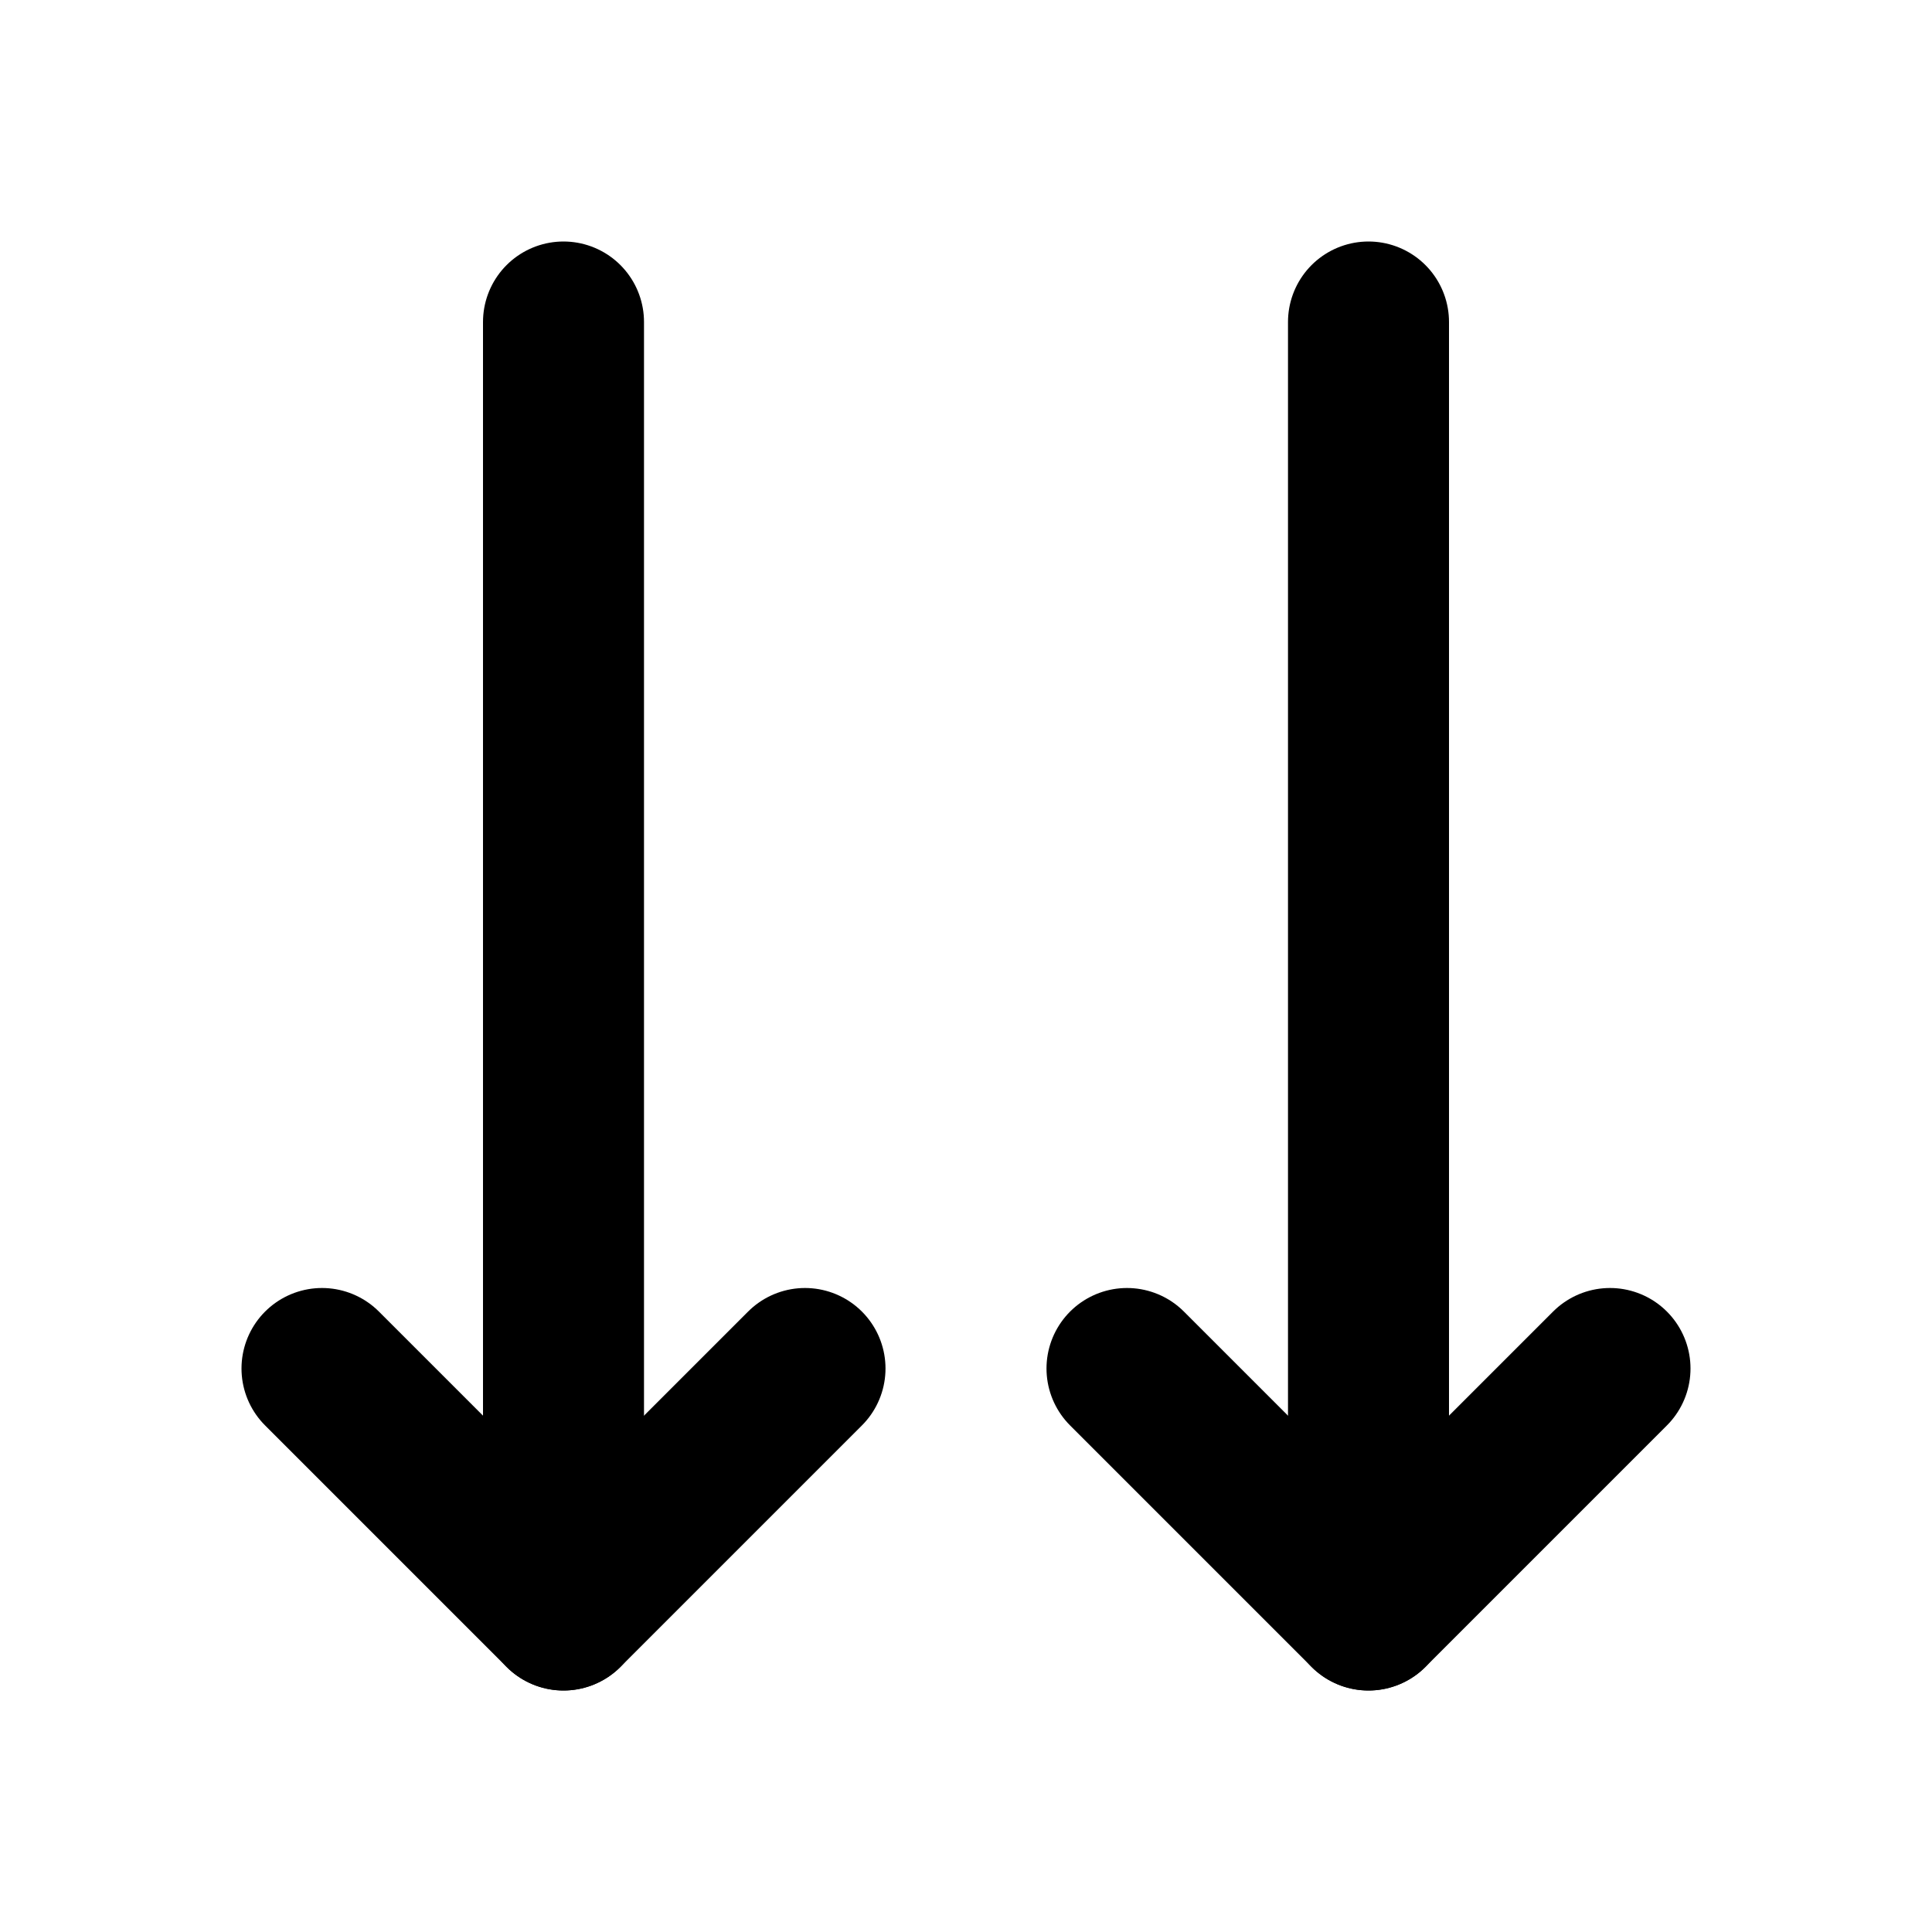
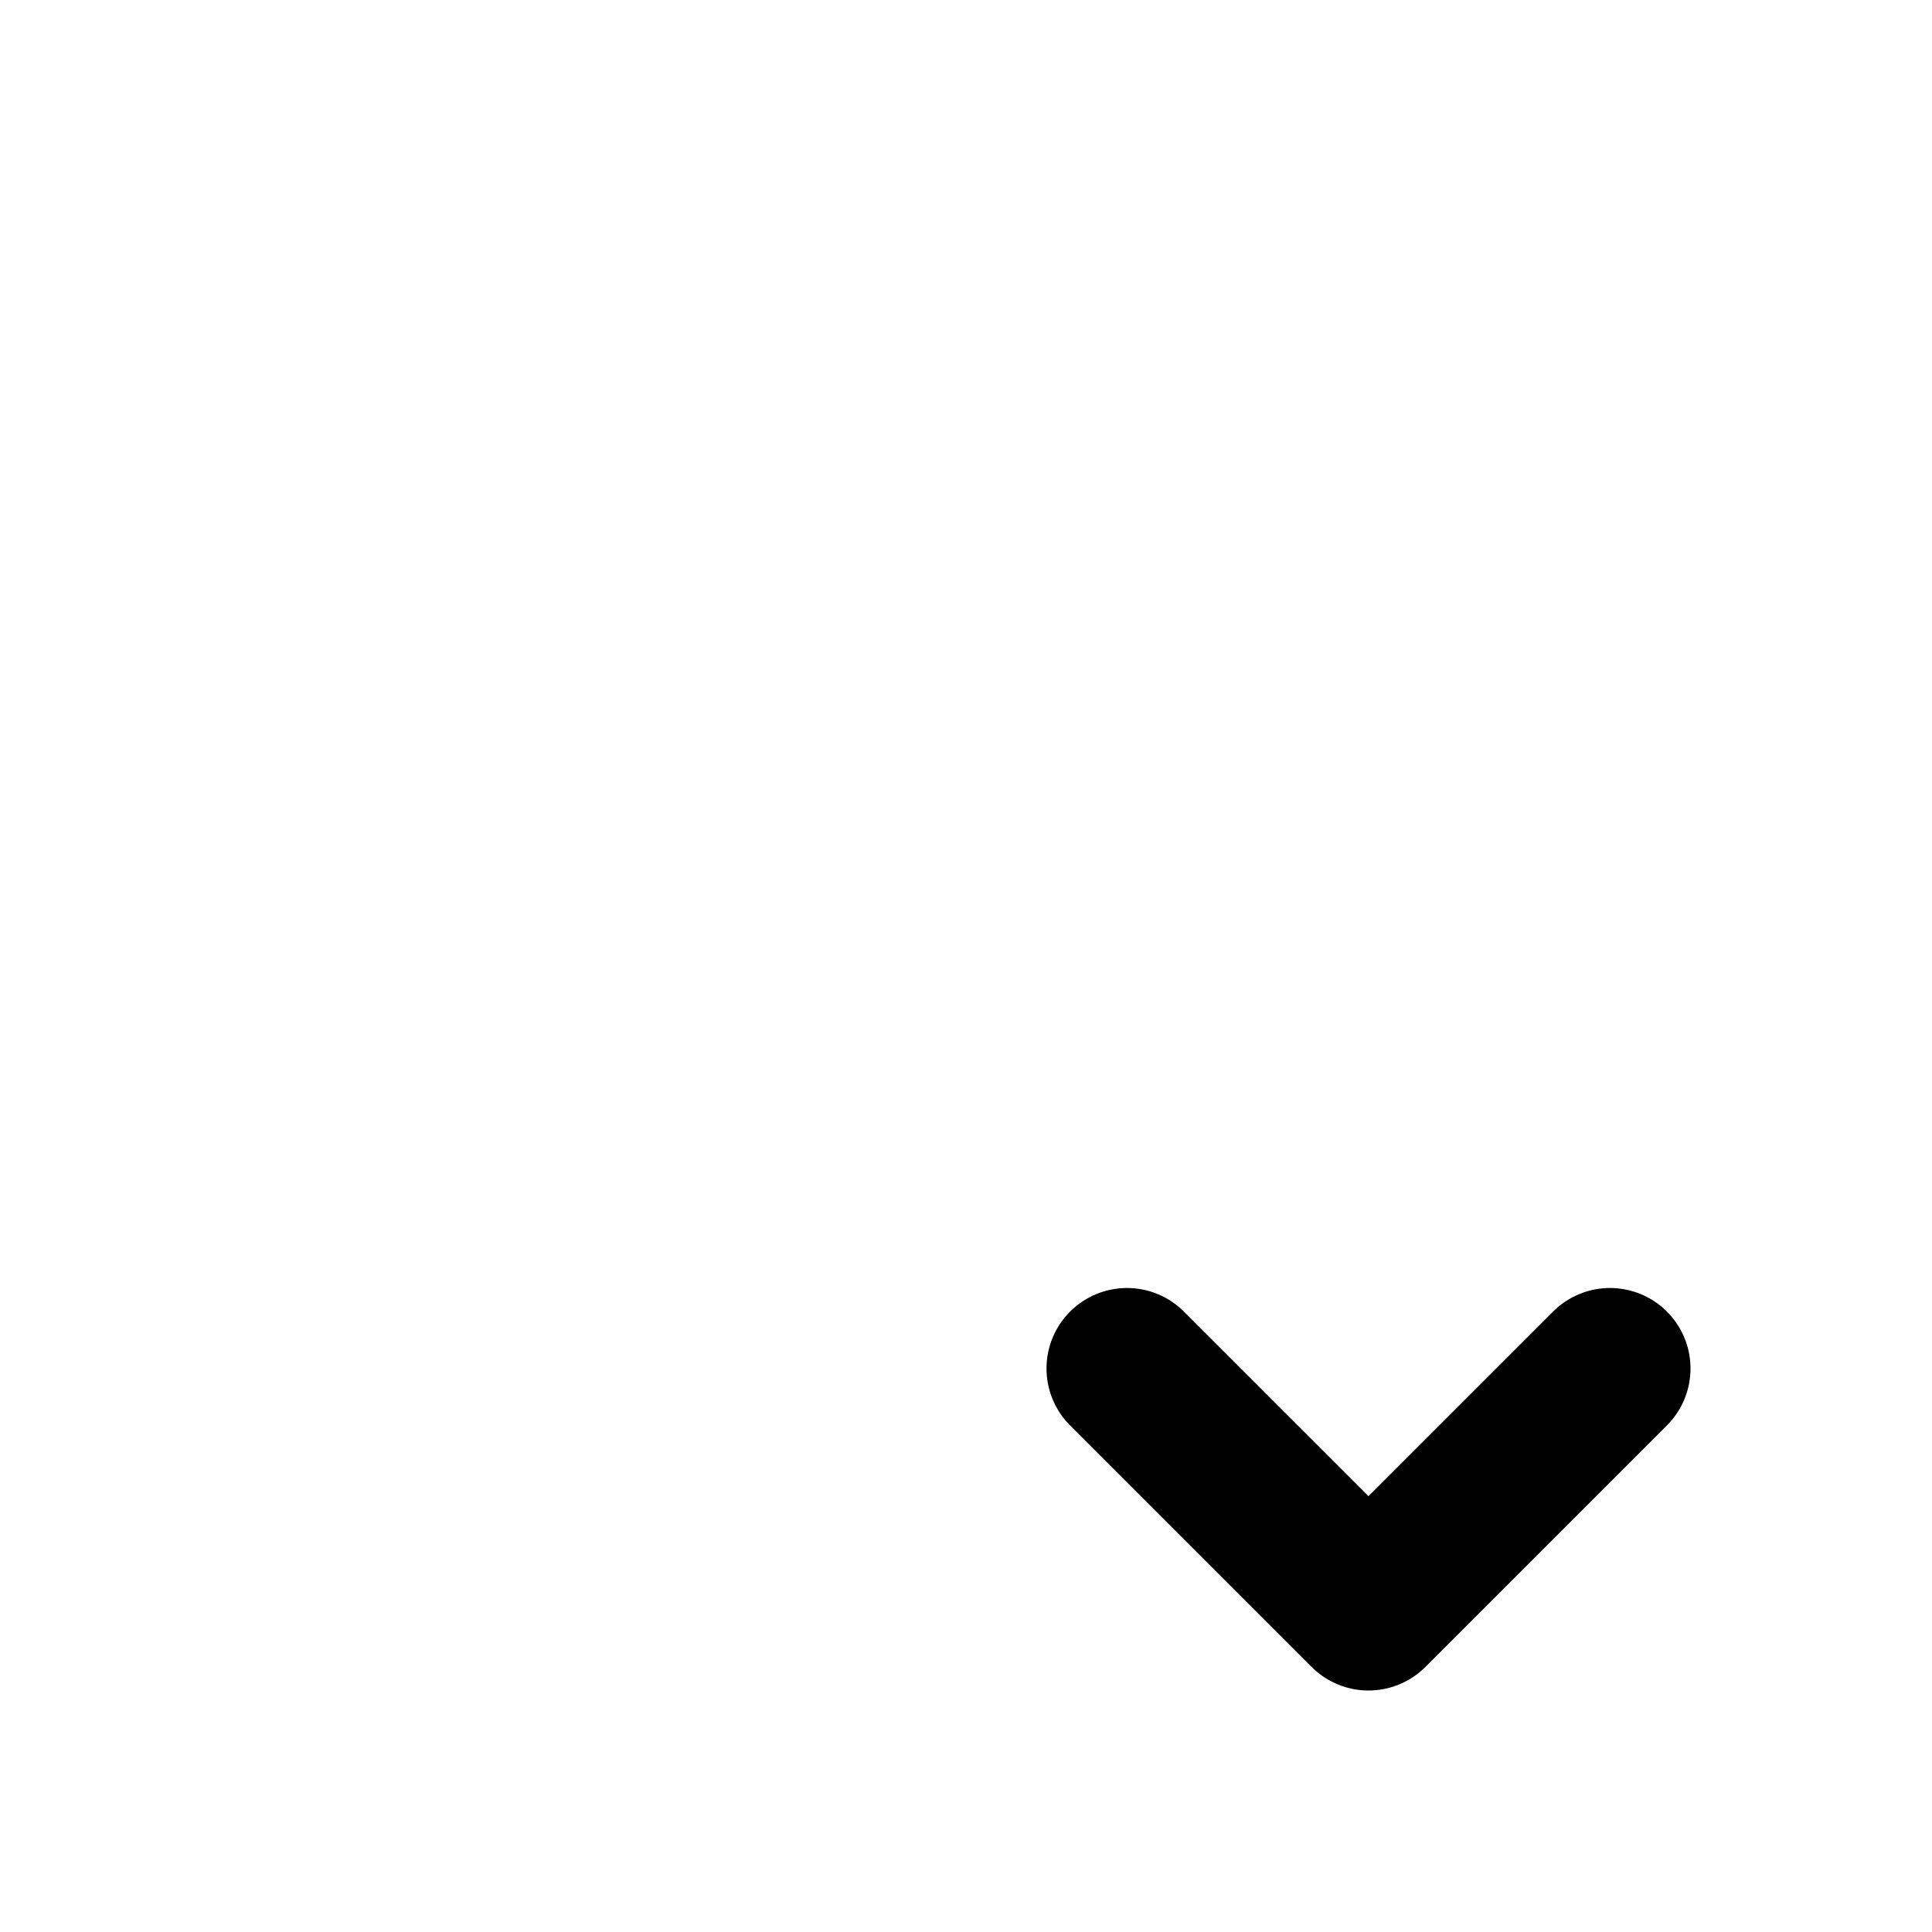
<svg xmlns="http://www.w3.org/2000/svg" fill="#000000" width="800px" height="800px" viewBox="0 0 24 24" id="down-double-arrow" data-name="Flat Line" class="icon flat-line">
-   <polyline id="primary" points="4 17 7 20 10 17" style="fill: none; stroke: rgb(0, 0, 0); stroke-linecap: round; stroke-linejoin: round; stroke-width: 2;" />
-   <path id="primary-2" data-name="primary" d="M7,4V20M17,4V20" style="fill: none; stroke: rgb(0, 0, 0); stroke-linecap: round; stroke-linejoin: round; stroke-width: 2;" />
  <polyline id="primary-3" data-name="primary" points="14 17 17 20 20 17" style="fill: none; stroke: rgb(0, 0, 0); stroke-linecap: round; stroke-linejoin: round; stroke-width: 2;" />
</svg>